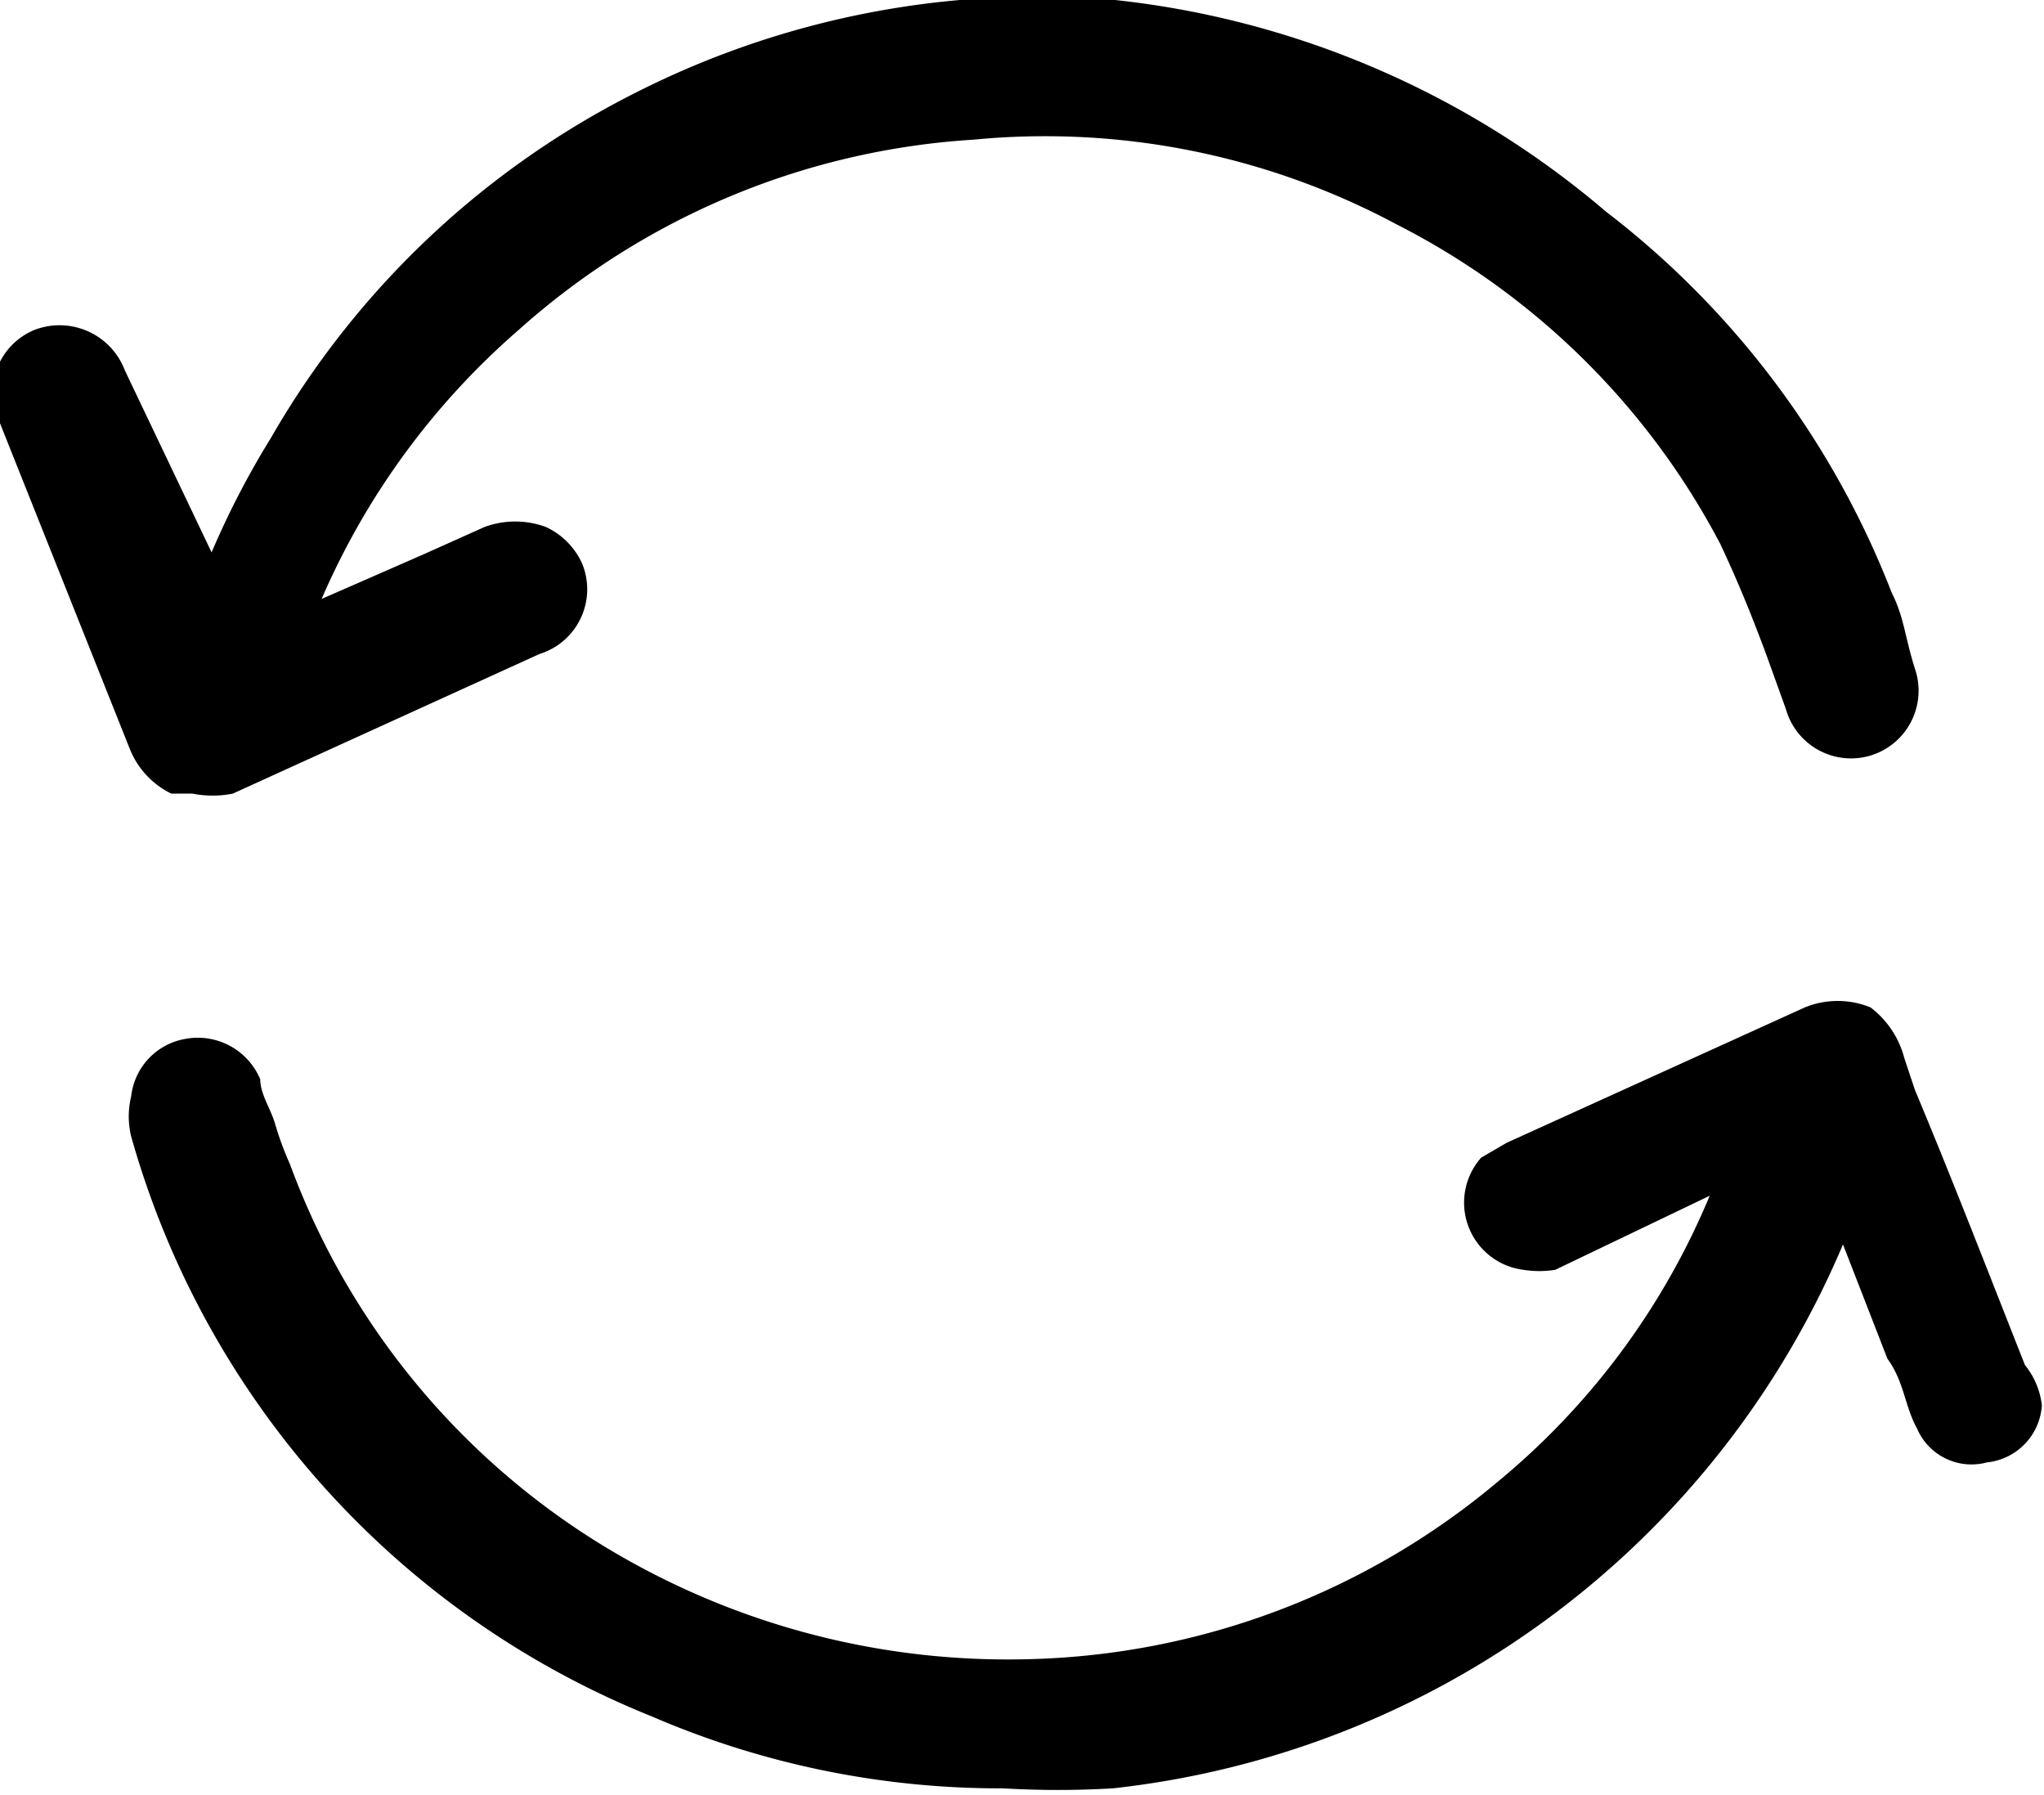
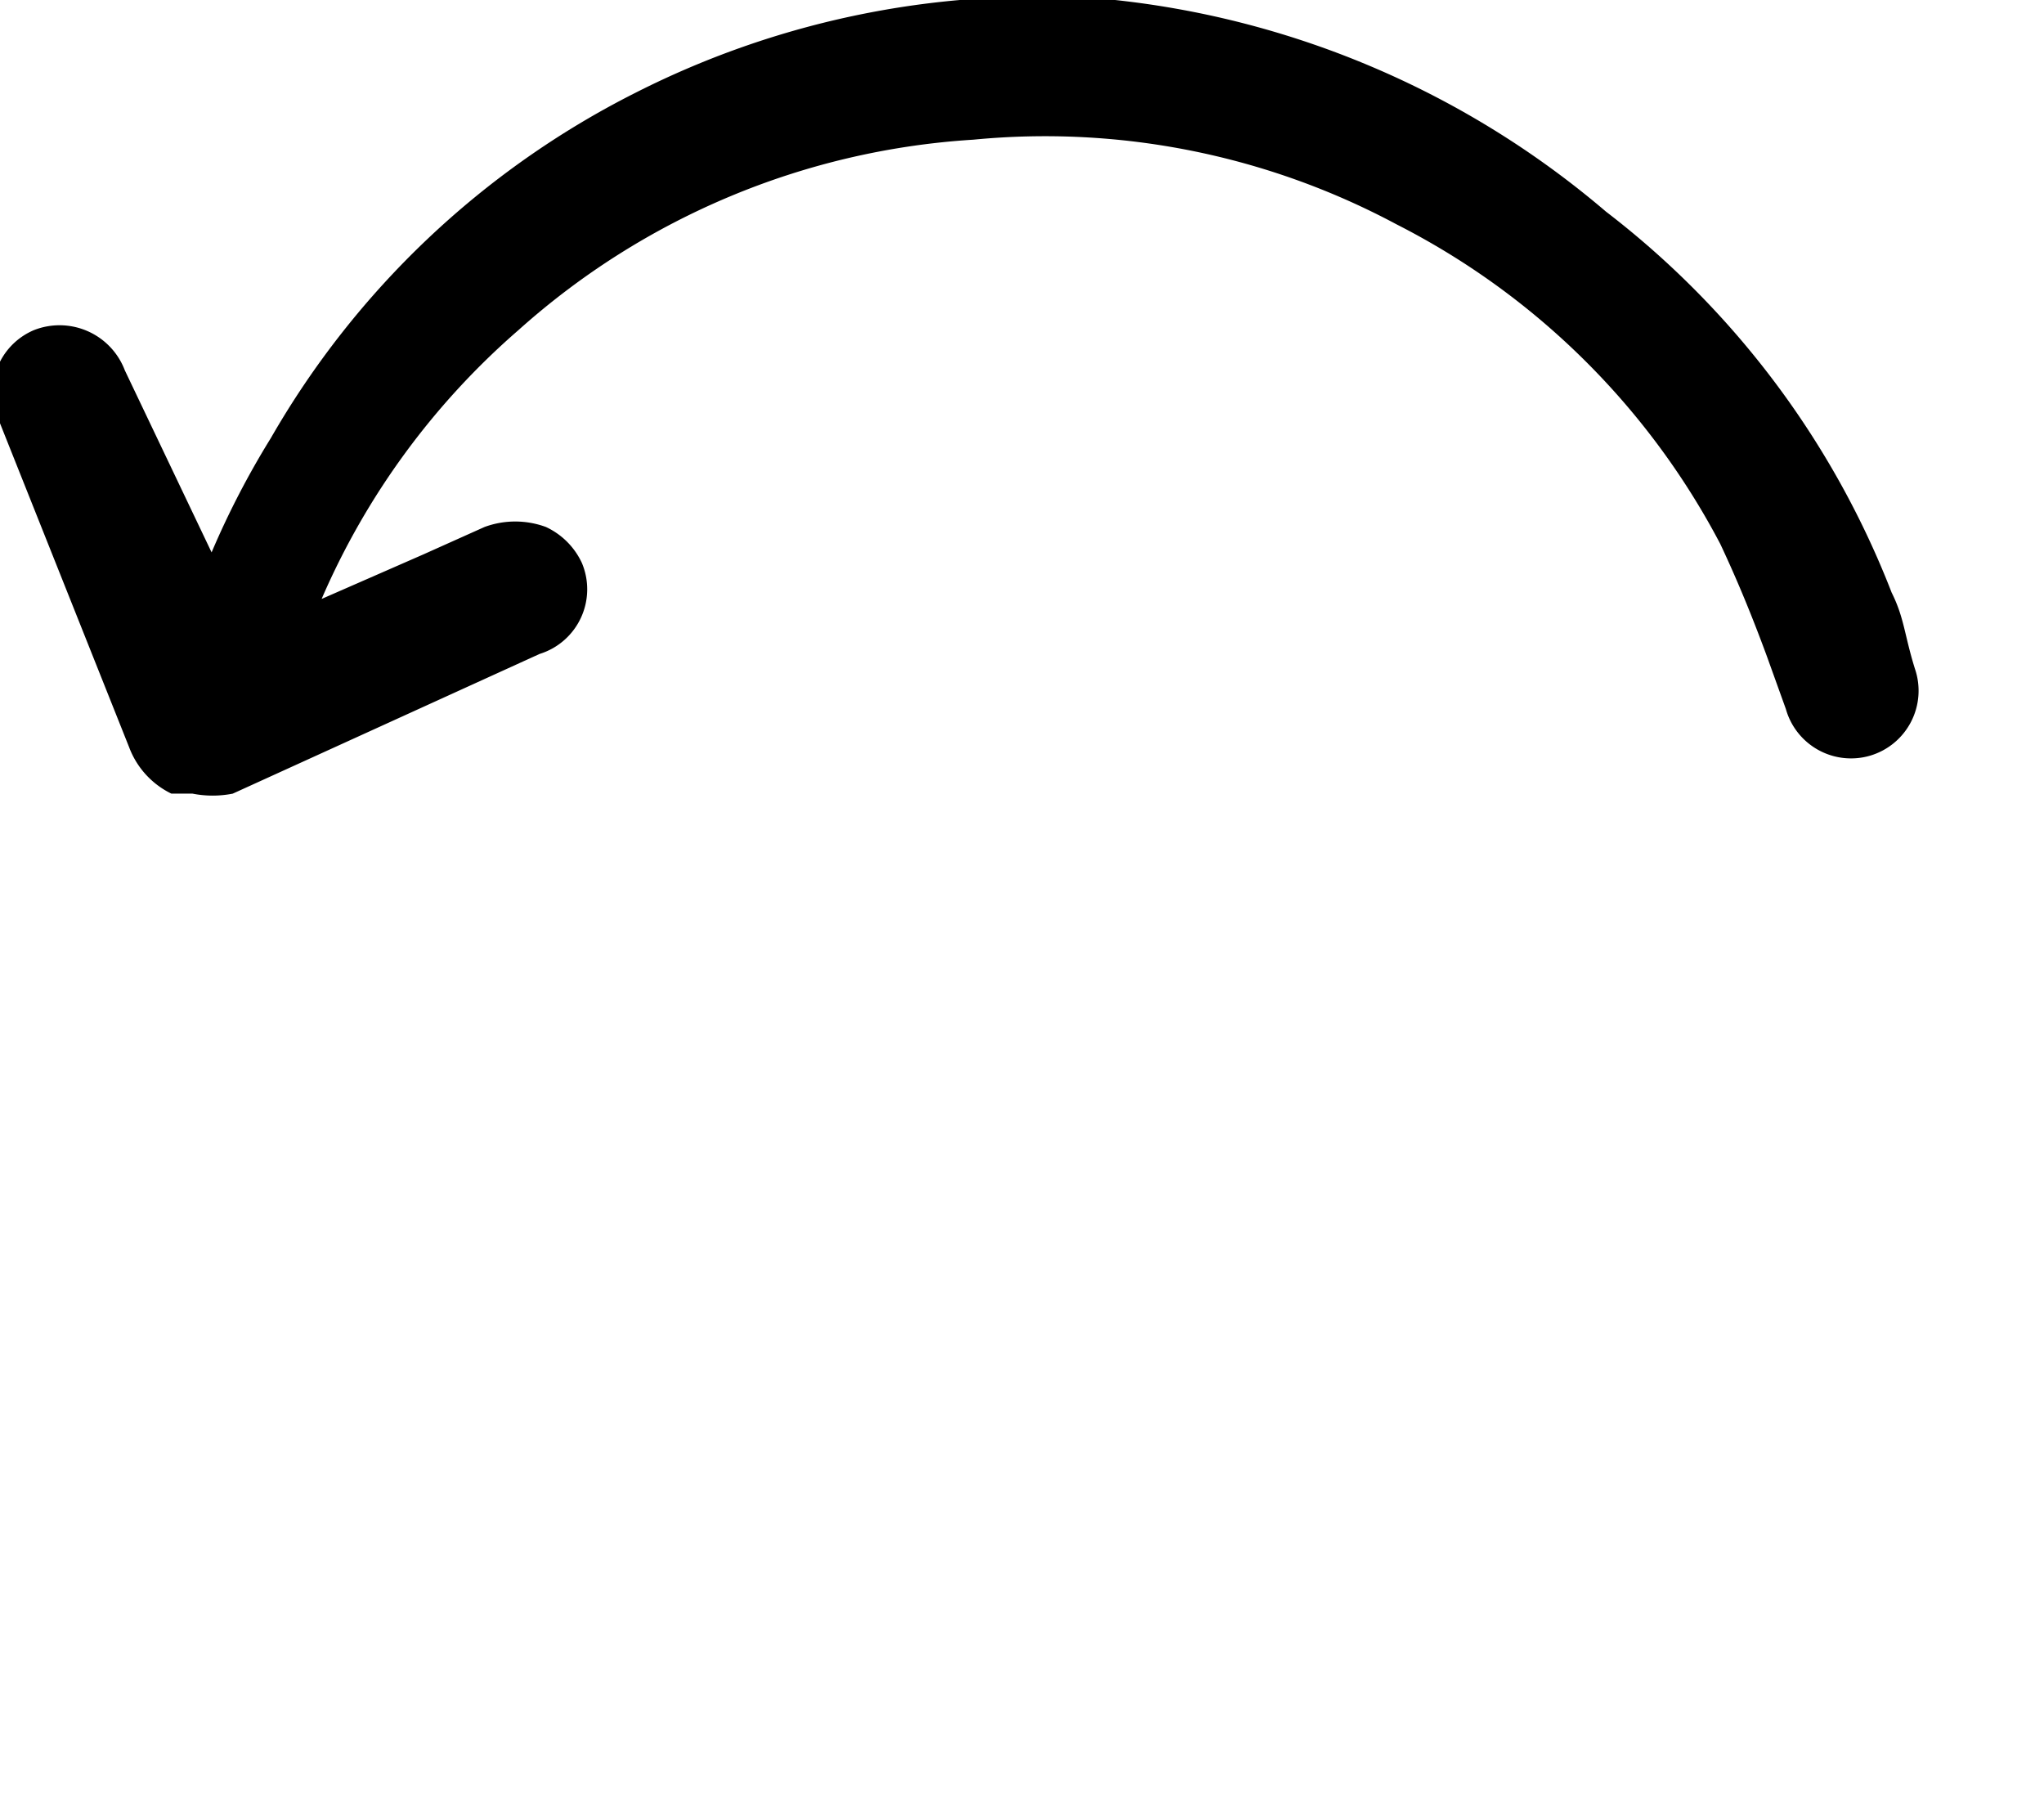
<svg xmlns="http://www.w3.org/2000/svg" viewBox="0 0 9.66 8.48">
  <g id="fb1b0109-9650-400f-88bf-0d333234c20d" data-name="Capa 2">
    <g id="aa6f3ae6-816d-4825-a112-b873f102725c" data-name="Capa 1">
      <g id="f1b93597-f4ea-4801-829f-da94920dfa2e" data-name="YEmD3G">
        <g>
-           <path d="M9.65,6.64a.29.29,0,0,1-.26.27.28.28,0,0,1-.33-.16C9,6.64,9,6.53,8.92,6.42l-.21-.54A4.25,4.25,0,0,1,5.26,8.45a4.41,4.41,0,0,1-.52,0,4.15,4.15,0,0,1-1.66-.34A4.17,4.17,0,0,1,.62,5.37a.4.4,0,0,1,0-.19.31.31,0,0,1,.25-.27.32.32,0,0,1,.36.19c0,.07.05.14.07.21a1.46,1.46,0,0,0,.07.19A3.55,3.55,0,0,0,3,7.39a3.67,3.67,0,0,0,1.85.45A3.58,3.58,0,0,0,7.08,7a3.48,3.48,0,0,0,1-1.35L7.35,6A.48.48,0,0,1,7.2,6,.32.32,0,0,1,7,5.47l.12-.07,1.41-.64a.41.41,0,0,1,.31,0A.44.44,0,0,1,9,5l.05.15c.18.43.35.87.52,1.3A.37.37,0,0,1,9.65,6.64Z" />
          <path d="M9.05,3.16a.32.32,0,0,1-.21.41.32.32,0,0,1-.4-.22L8.35,3.1c-.07-.19-.14-.36-.22-.53A3.54,3.54,0,0,0,6.6,1.06a3.52,3.52,0,0,0-2-.4,3.55,3.55,0,0,0-2.15.9,3.54,3.54,0,0,0-.93,1.27L2,2.62l.29-.13a.42.42,0,0,1,.29,0,.35.35,0,0,1,.17.17.32.32,0,0,1-.2.43l-1.45.66a.49.49,0,0,1-.19,0l-.1,0a.4.4,0,0,1-.2-.22L0,2a.32.32,0,0,1,.16-.44.33.33,0,0,1,.43.19L1,2.61a4,4,0,0,1,.28-.54A4.13,4.13,0,0,1,3,.44,4.2,4.2,0,0,1,5.27,0,4.28,4.28,0,0,1,7.59,1,4.17,4.17,0,0,1,8.94,2.8C9,2.92,9,3,9.05,3.16Z" />
        </g>
      </g>
    </g>
  </g>
</svg>